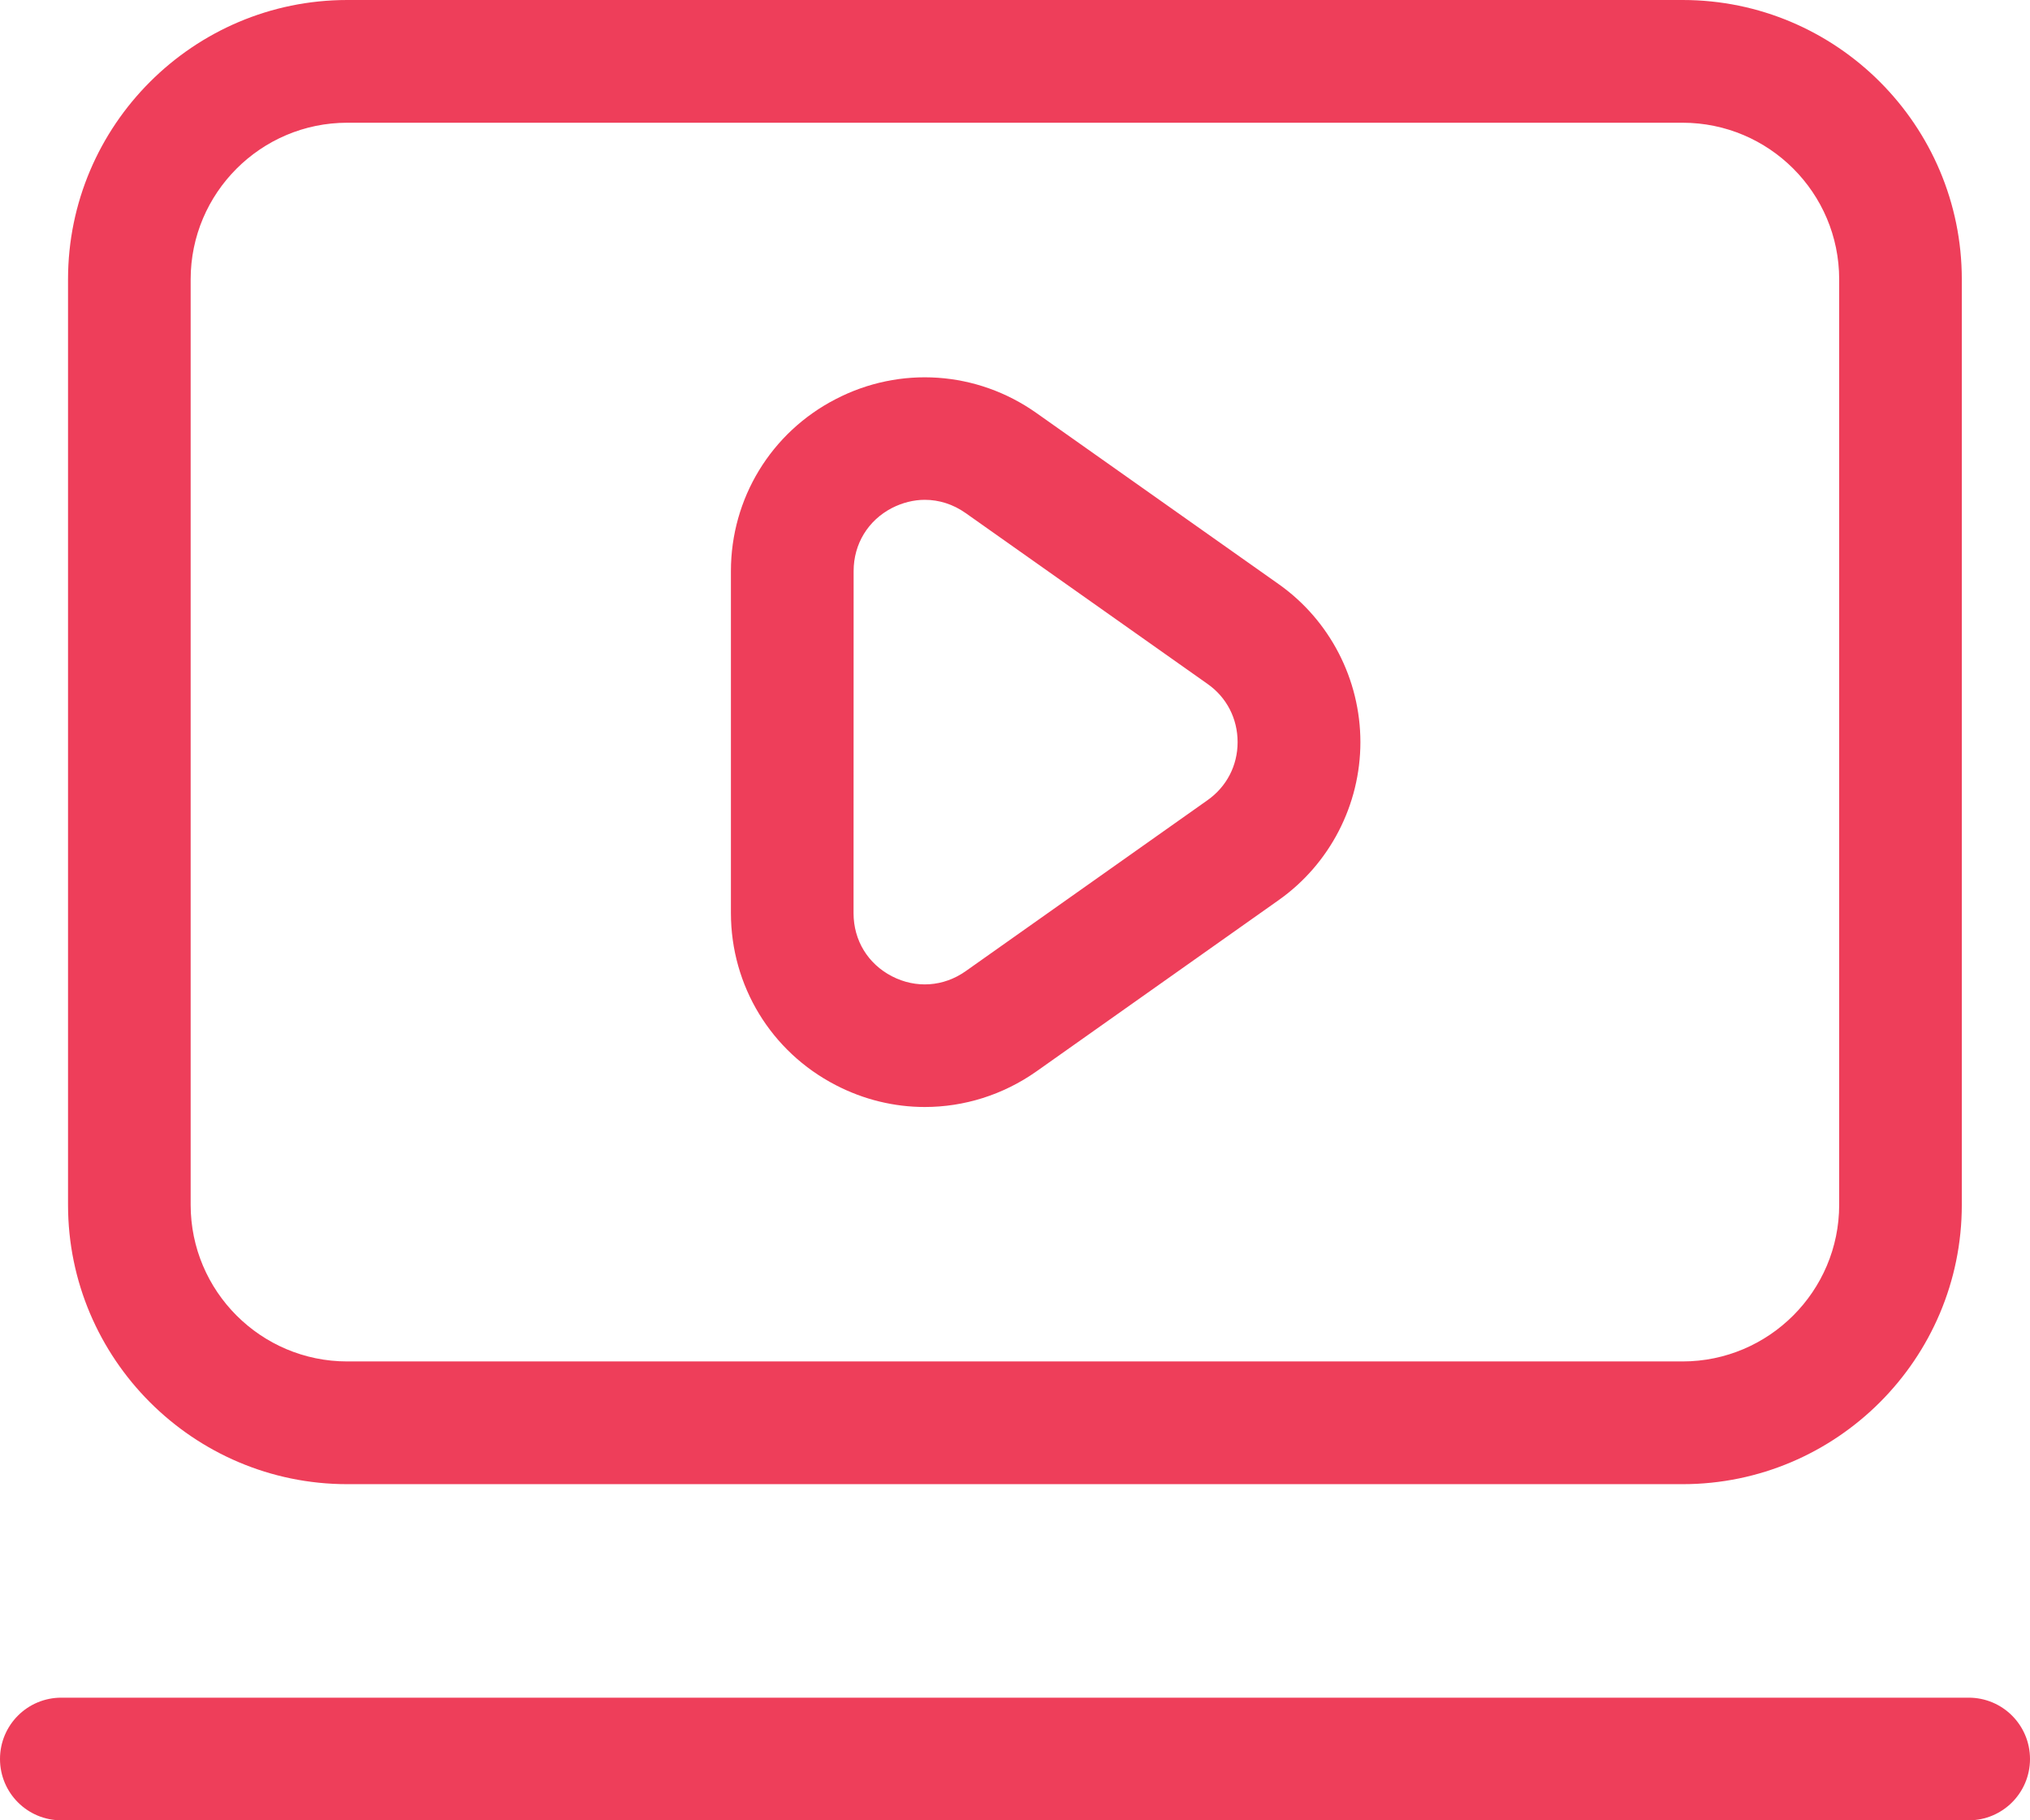
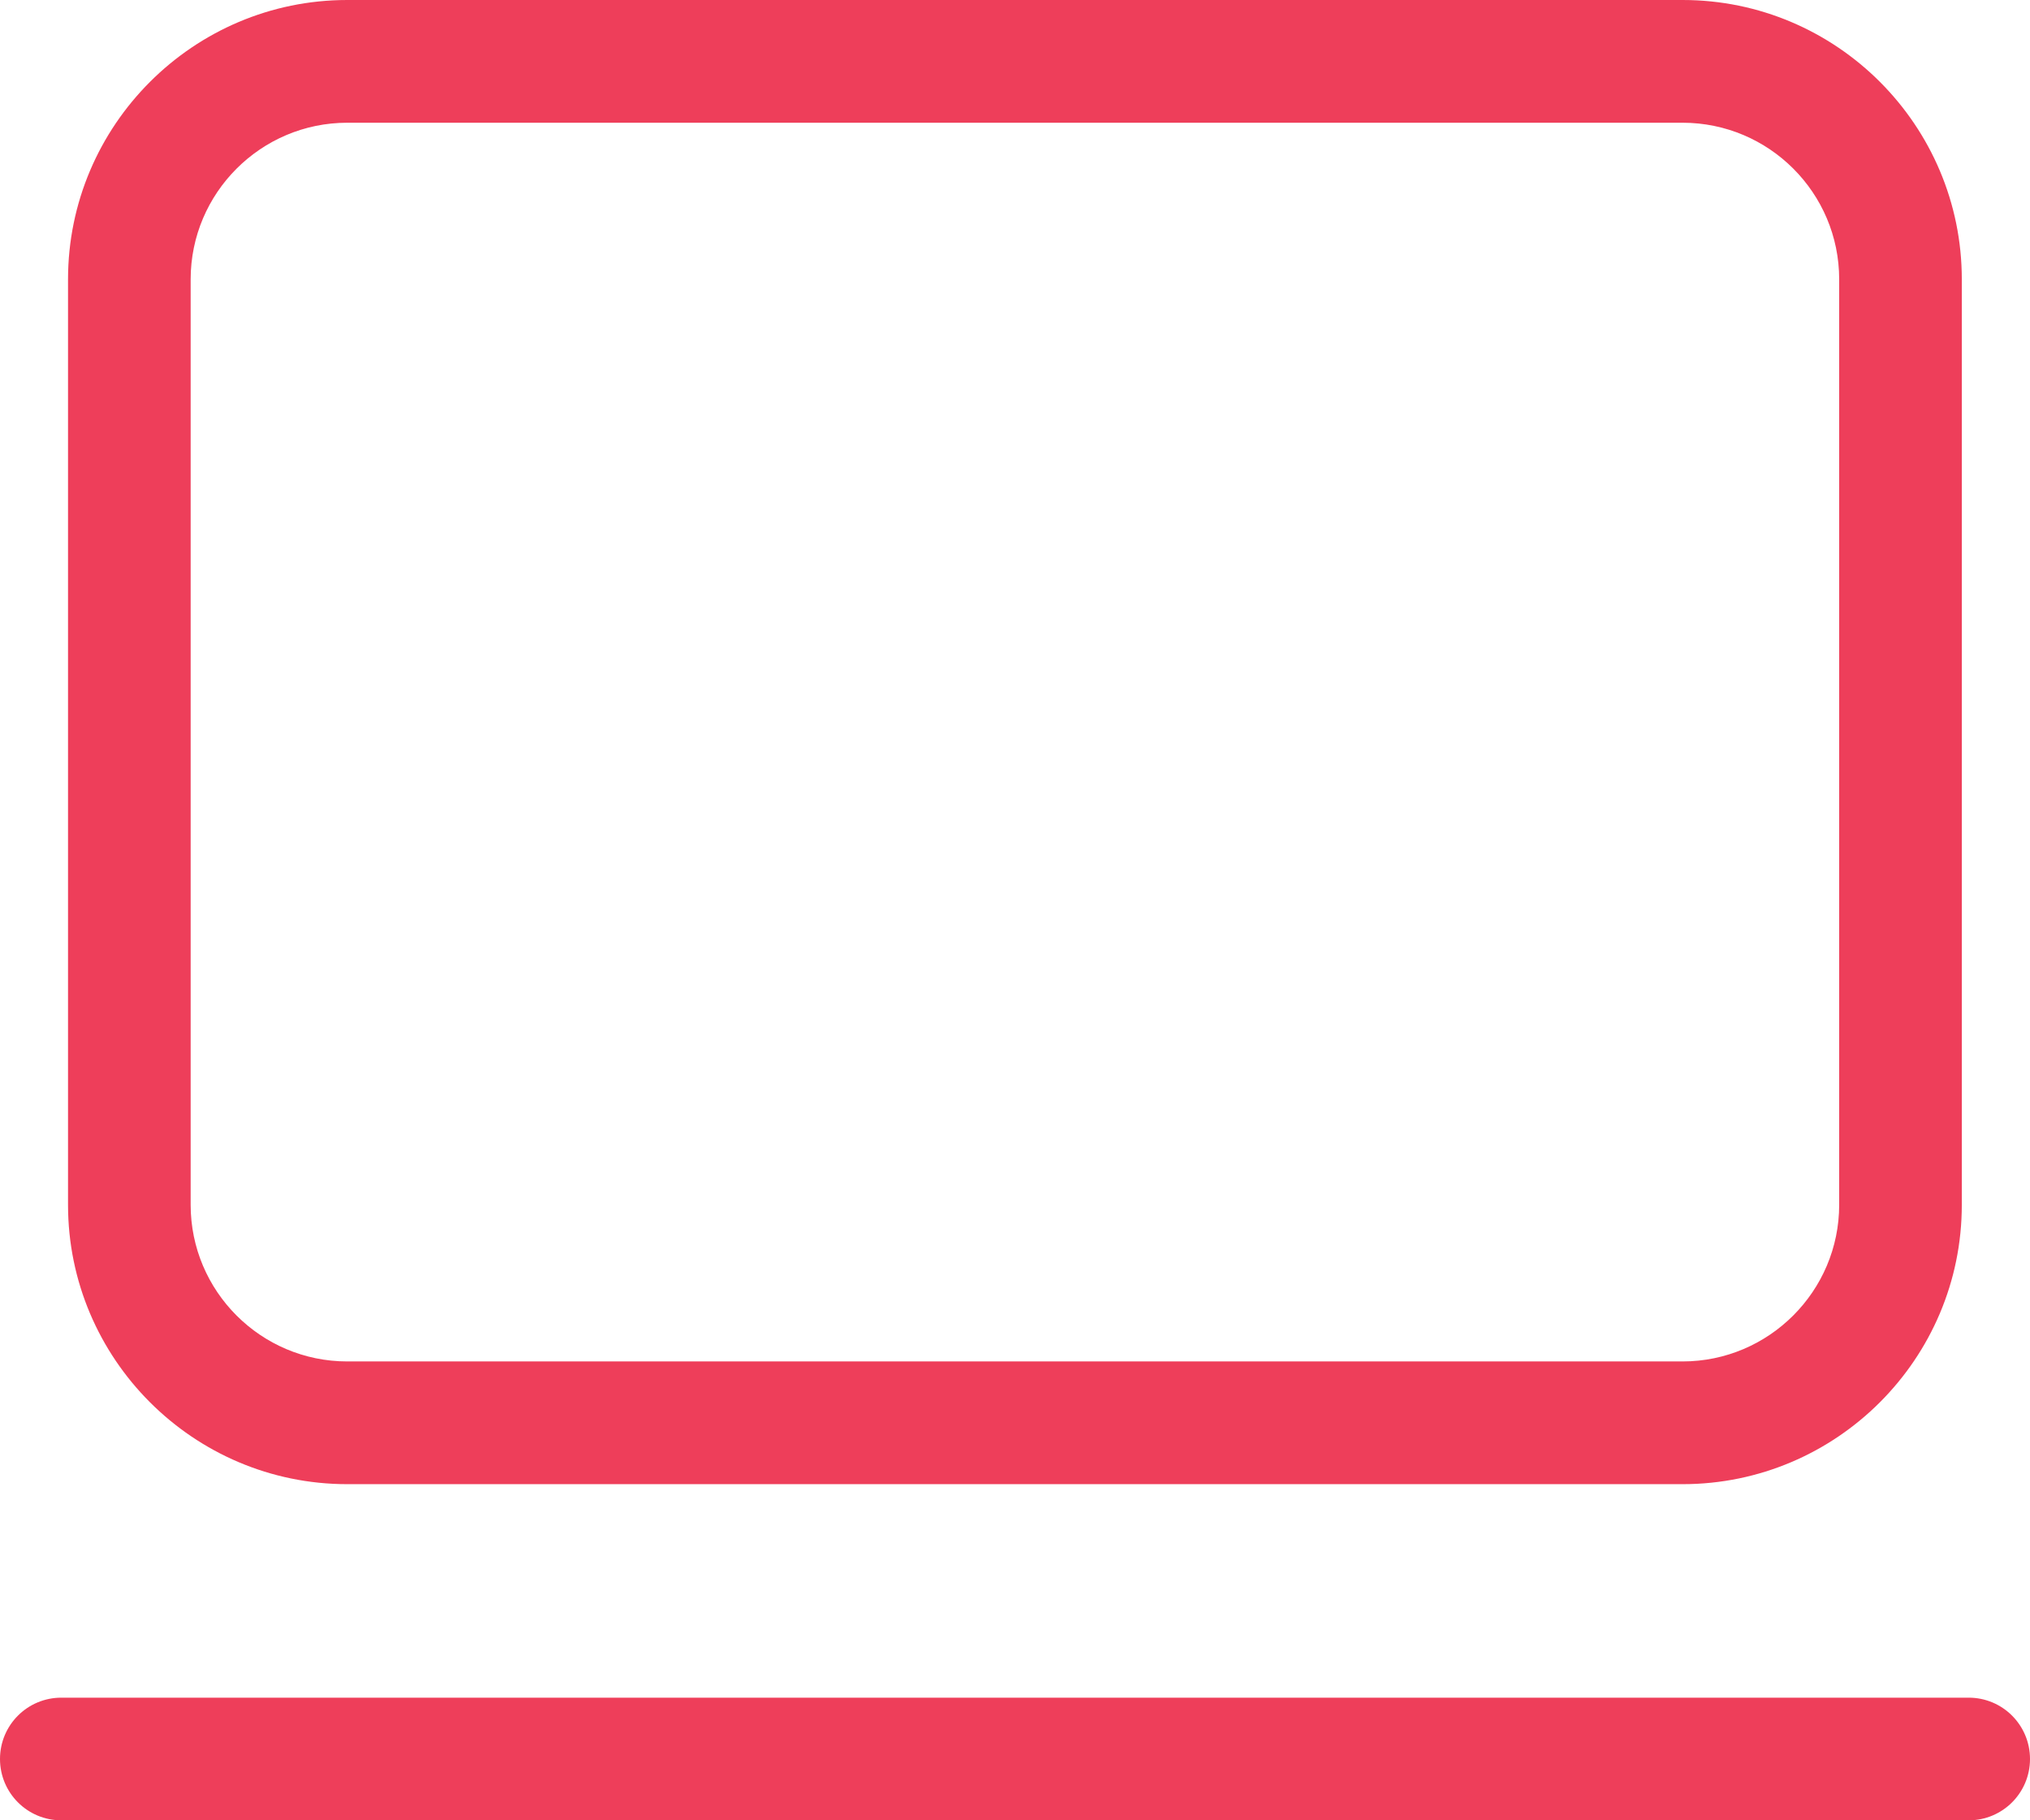
<svg xmlns="http://www.w3.org/2000/svg" version="1.1" id="Layer_1" x="0px" y="0px" width="25.096px" height="22.5px" viewBox="0 0 25.096 22.5" enable-background="new 0 0 25.096 22.5" xml:space="preserve">
  <g>
    <path fill="#EE3E5A" d="M4.293,18.345h16.508c1.903,0,3.452-1.549,3.452-3.452V3.453C24.253,1.549,22.705,0,20.802,0H4.293   C2.391,0,0.841,1.549,0.841,3.453v11.439C0.841,16.796,2.391,18.345,4.293,18.345 M2.357,3.453c0-1.068,0.869-1.936,1.936-1.936   h16.508c1.068,0,1.936,0.867,1.936,1.936v11.439c0,1.067-0.869,1.936-1.936,1.936H4.293c-1.068,0-1.936-0.868-1.936-1.936V3.453z" />
-     <path fill="#EE3E5A" d="M10.331,13.412c0.348,0.181,0.726,0.271,1.102,0.271c0.485,0,0.967-0.149,1.38-0.44l2.993-2.116   c0.634-0.447,1.012-1.179,1.012-1.954c0-0.776-0.379-1.508-1.012-1.954l-2.993-2.114c-0.735-0.52-1.686-0.585-2.483-0.171   C9.532,5.346,9.036,6.16,9.036,7.059v4.228C9.037,12.185,9.532,12.999,10.331,13.412 M10.553,7.059c0-0.334,0.177-0.626,0.474-0.78   c0.13-0.066,0.269-0.101,0.406-0.101c0.176,0,0.351,0.055,0.505,0.164l2.992,2.113c0.236,0.166,0.37,0.429,0.37,0.718   s-0.135,0.55-0.371,0.717l-2.992,2.115c-0.273,0.192-0.613,0.216-0.911,0.062c-0.297-0.154-0.474-0.444-0.474-0.78L10.553,7.059   L10.553,7.059z" />
    <path fill="#EE3E5A" d="M24.338,20.984H0.758C0.339,20.984,0,21.323,0,21.742S0.339,22.5,0.758,22.5h23.58   c0.419,0,0.758-0.339,0.758-0.758S24.757,20.984,24.338,20.984" />
  </g>
</svg>